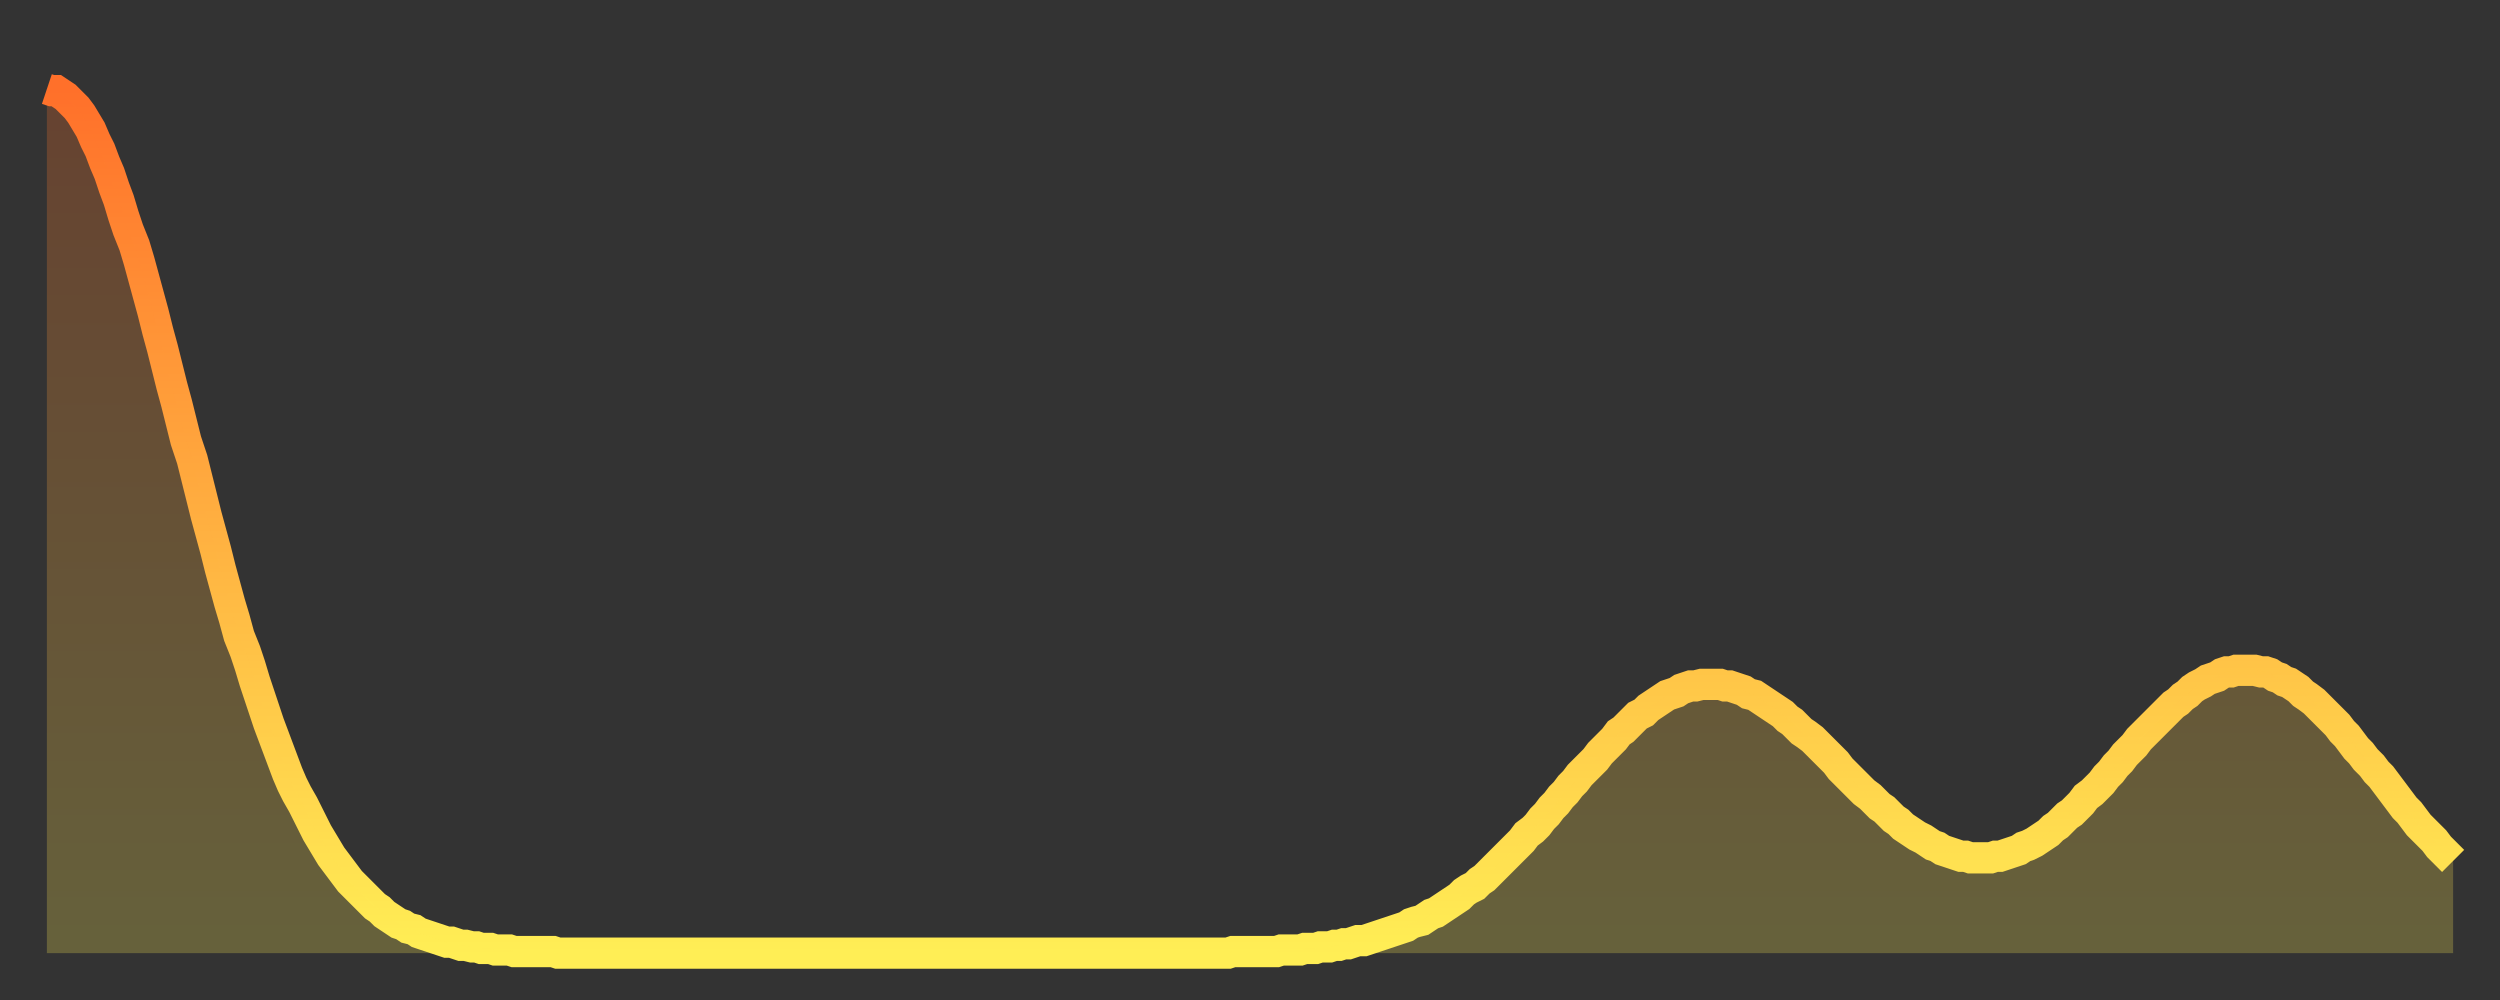
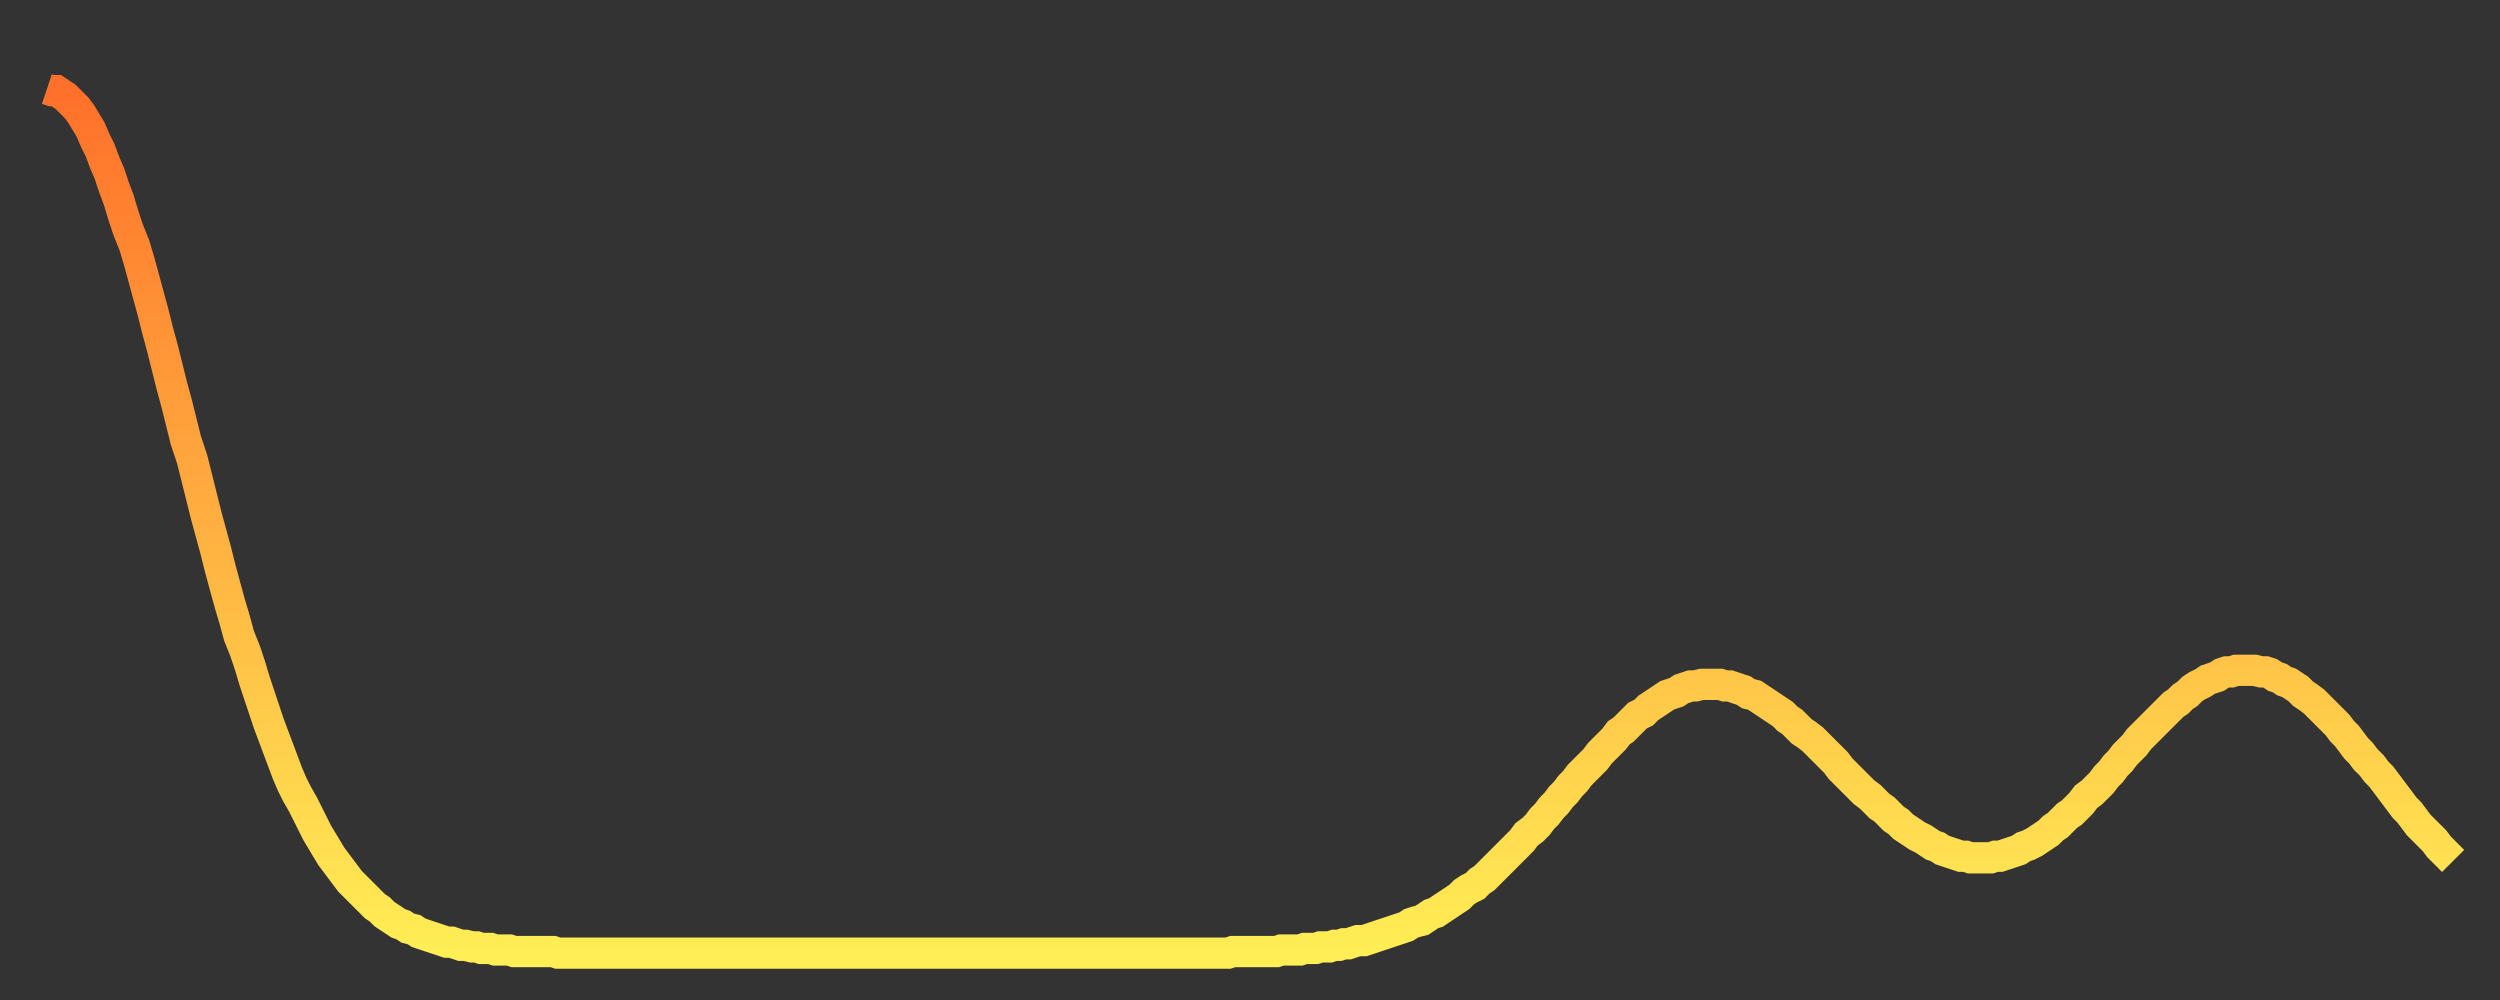
<svg xmlns="http://www.w3.org/2000/svg" baseProfile="full" height="64" version="1.1" width="160">
  <rect width="100%" height="100%" fill="#333333" stroke="none" />
  <defs>
    <linearGradient id="id498" x1="0" x2="0" y1="0" y2="1">
      <stop offset="0%" stop-color="#ff702a" />
      <stop offset="50%" stop-color="#ffaf40" />
      <stop offset="100%" stop-color="#ffee55" />
    </linearGradient>
  </defs>
  <g transform="translate(3,3)">
    <g>
      <path d="M 0.0 2.7 0.3 2.8 0.6 2.8 0.9 3.0 1.2 3.2 1.5 3.5 1.9 3.9 2.2 4.3 2.5 4.8 2.8 5.3 3.1 6.0 3.4 6.6 3.7 7.4 4.0 8.1 4.3 9.0 4.6 9.8 4.9 10.8 5.2 11.7 5.6 12.7 5.9 13.7 6.2 14.8 6.5 15.9 6.8 17.0 7.1 18.2 7.4 19.3 7.7 20.5 8.0 21.7 8.3 22.8 8.6 24.0 8.9 25.2 9.3 26.4 9.6 27.6 9.9 28.8 10.2 30.0 10.5 31.1 10.8 32.2 11.1 33.4 11.4 34.5 11.7 35.6 12.0 36.6 12.3 37.7 12.7 38.7 13.0 39.6 13.3 40.6 13.6 41.5 13.9 42.4 14.2 43.3 14.5 44.1 14.8 44.9 15.1 45.7 15.4 46.5 15.7 47.2 16.0 47.8 16.4 48.5 16.7 49.1 17.0 49.7 17.3 50.3 17.6 50.8 17.9 51.3 18.2 51.8 18.5 52.2 18.8 52.6 19.1 53.0 19.4 53.4 19.8 53.8 20.1 54.1 20.4 54.4 20.7 54.7 21.0 55.0 21.3 55.2 21.6 55.5 21.9 55.7 22.2 55.9 22.5 56.1 22.8 56.2 23.1 56.4 23.5 56.5 23.8 56.7 24.1 56.8 24.4 56.9 24.7 57.0 25.0 57.1 25.3 57.2 25.6 57.3 25.9 57.3 26.2 57.4 26.5 57.5 26.8 57.5 27.2 57.6 27.5 57.6 27.8 57.7 28.1 57.7 28.4 57.7 28.7 57.8 29.0 57.8 29.3 57.8 29.6 57.8 29.9 57.9 30.2 57.9 30.6 57.9 30.9 57.9 31.2 57.9 31.5 57.9 31.8 57.9 32.1 57.9 32.4 57.9 32.7 58.0 33.0 58.0 33.3 58.0 33.6 58.0 33.9 58.0 34.3 58.0 34.6 58.0 34.9 58.0 35.2 58.0 35.5 58.0 35.8 58.0 36.1 58.0 36.4 58.0 36.7 58.0 37.0 58.0 37.3 58.0 37.7 58.0 38.0 58.0 38.3 58.0 38.6 58.0 38.9 58.0 39.2 58.0 39.5 58.0 39.8 58.0 40.1 58.0 40.4 58.0 40.7 58.0 41.0 58.0 41.4 58.0 41.7 58.0 42.0 58.0 42.3 58.0 42.6 58.0 42.9 58.0 43.2 58.0 43.5 58.0 43.8 58.0 44.1 58.0 44.4 58.0 44.7 58.0 45.1 58.0 45.4 58.0 45.7 58.0 46.0 58.0 46.3 58.0 46.6 58.0 46.9 58.0 47.2 58.0 47.5 58.0 47.8 58.0 48.1 58.0 48.5 58.0 48.8 58.0 49.1 58.0 49.4 58.0 49.7 58.0 50.0 58.0 50.3 58.0 50.6 58.0 50.9 58.0 51.2 58.0 51.5 58.0 51.8 58.0 52.2 58.0 52.5 58.0 52.8 58.0 53.1 58.0 53.4 58.0 53.7 58.0 54.0 58.0 54.3 58.0 54.6 58.0 54.9 58.0 55.2 58.0 55.6 58.0 55.9 58.0 56.2 58.0 56.5 58.0 56.8 58.0 57.1 58.0 57.4 58.0 57.7 58.0 58.0 58.0 58.3 58.0 58.6 58.0 58.9 58.0 59.3 58.0 59.6 58.0 59.9 58.0 60.2 58.0 60.5 58.0 60.8 58.0 61.1 58.0 61.4 58.0 61.7 58.0 62.0 58.0 62.3 58.0 62.6 58.0 63.0 58.0 63.3 58.0 63.6 58.0 63.9 58.0 64.2 58.0 64.5 58.0 64.8 58.0 65.1 58.0 65.4 58.0 65.7 58.0 66.0 58.0 66.4 58.0 66.7 58.0 67.0 58.0 67.3 58.0 67.6 58.0 67.9 58.0 68.2 58.0 68.5 58.0 68.8 58.0 69.1 58.0 69.4 58.0 69.7 58.0 70.1 58.0 70.4 58.0 70.7 58.0 71.0 58.0 71.3 58.0 71.6 58.0 71.9 58.0 72.2 58.0 72.5 58.0 72.8 58.0 73.1 58.0 73.5 58.0 73.8 58.0 74.1 58.0 74.4 58.0 74.7 58.0 75.0 58.0 75.3 58.0 75.6 58.0 75.9 57.9 76.2 57.9 76.5 57.9 76.8 57.9 77.2 57.9 77.5 57.9 77.8 57.9 78.1 57.9 78.4 57.9 78.7 57.9 79.0 57.8 79.3 57.8 79.6 57.8 79.9 57.8 80.2 57.8 80.5 57.7 80.9 57.7 81.2 57.7 81.5 57.6 81.8 57.6 82.1 57.6 82.4 57.5 82.7 57.5 83.0 57.4 83.3 57.4 83.6 57.3 83.9 57.2 84.3 57.2 84.6 57.1 84.9 57.0 85.2 56.9 85.5 56.8 85.8 56.7 86.1 56.6 86.4 56.5 86.7 56.4 87.0 56.3 87.3 56.1 87.6 56.0 88.0 55.9 88.3 55.7 88.6 55.5 88.9 55.4 89.2 55.2 89.5 55.0 89.8 54.8 90.1 54.6 90.4 54.4 90.7 54.1 91.0 53.9 91.4 53.7 91.7 53.4 92.0 53.2 92.3 52.9 92.6 52.6 92.9 52.3 93.2 52.0 93.5 51.7 93.8 51.4 94.1 51.1 94.4 50.8 94.7 50.4 95.1 50.1 95.4 49.8 95.7 49.4 96.0 49.1 96.3 48.7 96.6 48.4 96.9 48.0 97.2 47.7 97.5 47.3 97.8 47.0 98.1 46.6 98.4 46.3 98.8 45.9 99.1 45.6 99.4 45.2 99.7 44.9 100.0 44.6 100.3 44.3 100.6 43.9 100.9 43.7 101.2 43.4 101.5 43.1 101.8 42.8 102.2 42.6 102.5 42.3 102.8 42.1 103.1 41.9 103.4 41.7 103.7 41.5 104.0 41.4 104.3 41.3 104.6 41.1 104.9 41.0 105.2 40.9 105.5 40.9 105.9 40.8 106.2 40.8 106.5 40.8 106.8 40.8 107.1 40.8 107.4 40.9 107.7 40.9 108.0 41.0 108.3 41.1 108.6 41.2 108.9 41.4 109.3 41.5 109.6 41.7 109.9 41.9 110.2 42.1 110.5 42.3 110.8 42.5 111.1 42.7 111.4 43.0 111.7 43.2 112.0 43.5 112.3 43.8 112.6 44.0 113.0 44.3 113.3 44.6 113.6 44.9 113.9 45.2 114.2 45.5 114.5 45.8 114.8 46.2 115.1 46.5 115.4 46.8 115.7 47.1 116.0 47.4 116.3 47.7 116.7 48.0 117.0 48.3 117.3 48.6 117.6 48.8 117.9 49.1 118.2 49.4 118.5 49.6 118.8 49.9 119.1 50.1 119.4 50.3 119.7 50.5 120.1 50.7 120.4 50.9 120.7 51.1 121.0 51.2 121.3 51.4 121.6 51.5 121.9 51.6 122.2 51.7 122.5 51.8 122.8 51.8 123.1 51.9 123.4 51.9 123.8 51.9 124.1 51.9 124.4 51.9 124.7 51.8 125.0 51.8 125.3 51.7 125.6 51.6 125.9 51.5 126.2 51.4 126.5 51.2 126.8 51.1 127.2 50.9 127.5 50.7 127.8 50.5 128.1 50.3 128.4 50.0 128.7 49.8 129.0 49.5 129.3 49.2 129.6 49.0 129.9 48.7 130.2 48.4 130.5 48.0 130.9 47.7 131.2 47.4 131.5 47.1 131.8 46.7 132.1 46.4 132.4 46.0 132.7 45.7 133.0 45.3 133.3 45.0 133.6 44.7 133.9 44.3 134.2 44.0 134.6 43.6 134.9 43.3 135.2 43.0 135.5 42.7 135.8 42.4 136.1 42.1 136.4 41.9 136.7 41.6 137.0 41.4 137.3 41.1 137.6 40.9 138.0 40.7 138.3 40.5 138.6 40.4 138.9 40.3 139.2 40.1 139.5 40.0 139.8 40.0 140.1 39.9 140.4 39.9 140.7 39.9 141.0 39.9 141.3 39.9 141.7 40.0 142.0 40.0 142.3 40.1 142.6 40.3 142.9 40.4 143.2 40.6 143.5 40.7 143.8 40.9 144.1 41.1 144.4 41.4 144.7 41.6 145.1 41.9 145.4 42.2 145.7 42.5 146.0 42.8 146.3 43.1 146.6 43.4 146.9 43.8 147.2 44.1 147.5 44.5 147.8 44.9 148.1 45.2 148.4 45.6 148.8 46.0 149.1 46.4 149.4 46.7 149.7 47.1 150.0 47.5 150.3 47.9 150.6 48.3 150.9 48.7 151.2 49.0 151.5 49.4 151.8 49.8 152.1 50.1 152.5 50.5 152.8 50.8 153.1 51.2 153.4 51.5 153.7 51.8 154.0 52.1" fill="none" id="graph-curve" opacity="1" stroke="url(#id498)" stroke-width="2" />
-       <path d="M 0 58 L 0.0 2.7 0.3 2.8 0.6 2.8 0.9 3.0 1.2 3.2 1.5 3.5 1.9 3.9 2.2 4.3 2.5 4.8 2.8 5.3 3.1 6.0 3.4 6.6 3.7 7.4 4.0 8.1 4.3 9.0 4.6 9.8 4.9 10.8 5.2 11.7 5.6 12.7 5.9 13.7 6.2 14.8 6.5 15.9 6.8 17.0 7.1 18.2 7.4 19.3 7.7 20.5 8.0 21.7 8.3 22.8 8.6 24.0 8.9 25.2 9.3 26.4 9.6 27.6 9.9 28.8 10.2 30.0 10.5 31.1 10.8 32.2 11.1 33.4 11.4 34.5 11.7 35.6 12.0 36.6 12.3 37.7 12.7 38.7 13.0 39.6 13.3 40.6 13.6 41.5 13.9 42.4 14.2 43.3 14.5 44.1 14.8 44.9 15.1 45.7 15.4 46.5 15.7 47.2 16.0 47.8 16.4 48.5 16.7 49.1 17.0 49.7 17.3 50.3 17.6 50.8 17.9 51.3 18.2 51.8 18.5 52.2 18.8 52.6 19.1 53.0 19.4 53.4 19.8 53.8 20.1 54.1 20.4 54.4 20.7 54.7 21.0 55.0 21.3 55.2 21.6 55.5 21.9 55.7 22.2 55.9 22.5 56.1 22.8 56.2 23.1 56.4 23.5 56.5 23.8 56.7 24.1 56.8 24.4 56.9 24.7 57.0 25.0 57.1 25.3 57.2 25.6 57.3 25.9 57.3 26.2 57.4 26.5 57.5 26.8 57.5 27.2 57.6 27.5 57.6 27.8 57.7 28.1 57.7 28.4 57.7 28.7 57.8 29.0 57.8 29.3 57.8 29.6 57.8 29.9 57.9 30.2 57.9 30.6 57.9 30.9 57.9 31.2 57.9 31.5 57.9 31.8 57.9 32.1 57.9 32.4 57.9 32.7 58.0 33.0 58.0 33.3 58.0 33.6 58.0 33.9 58.0 34.3 58.0 34.6 58.0 34.9 58.0 35.2 58.0 35.5 58.0 35.8 58.0 36.1 58.0 36.4 58.0 36.7 58.0 37.0 58.0 37.3 58.0 37.7 58.0 38.0 58.0 38.3 58.0 38.6 58.0 38.9 58.0 39.2 58.0 39.5 58.0 39.8 58.0 40.1 58.0 40.4 58.0 40.7 58.0 41.0 58.0 41.4 58.0 41.7 58.0 42.0 58.0 42.3 58.0 42.6 58.0 42.9 58.0 43.2 58.0 43.5 58.0 43.8 58.0 44.1 58.0 44.4 58.0 44.7 58.0 45.1 58.0 45.4 58.0 45.7 58.0 46.0 58.0 46.3 58.0 46.6 58.0 46.9 58.0 47.2 58.0 47.5 58.0 47.8 58.0 48.1 58.0 48.5 58.0 48.8 58.0 49.1 58.0 49.4 58.0 49.7 58.0 50.0 58.0 50.3 58.0 50.6 58.0 50.9 58.0 51.2 58.0 51.5 58.0 51.8 58.0 52.2 58.0 52.5 58.0 52.8 58.0 53.1 58.0 53.4 58.0 53.7 58.0 54.0 58.0 54.3 58.0 54.6 58.0 54.9 58.0 55.2 58.0 55.6 58.0 55.9 58.0 56.2 58.0 56.5 58.0 56.8 58.0 57.1 58.0 57.4 58.0 57.7 58.0 58.0 58.0 58.3 58.0 58.6 58.0 58.9 58.0 59.3 58.0 59.6 58.0 59.9 58.0 60.2 58.0 60.5 58.0 60.8 58.0 61.1 58.0 61.4 58.0 61.7 58.0 62.0 58.0 62.3 58.0 62.6 58.0 63.0 58.0 63.3 58.0 63.6 58.0 63.9 58.0 64.2 58.0 64.5 58.0 64.8 58.0 65.1 58.0 65.4 58.0 65.7 58.0 66.0 58.0 66.4 58.0 66.7 58.0 67.0 58.0 67.3 58.0 67.6 58.0 67.9 58.0 68.2 58.0 68.5 58.0 68.8 58.0 69.1 58.0 69.4 58.0 69.7 58.0 70.1 58.0 70.4 58.0 70.7 58.0 71.0 58.0 71.3 58.0 71.6 58.0 71.9 58.0 72.2 58.0 72.5 58.0 72.8 58.0 73.1 58.0 73.5 58.0 73.8 58.0 74.1 58.0 74.4 58.0 74.7 58.0 75.0 58.0 75.3 58.0 75.6 58.0 75.9 57.9 76.2 57.9 76.5 57.9 76.8 57.9 77.2 57.9 77.5 57.9 77.8 57.9 78.1 57.9 78.4 57.9 78.7 57.9 79.0 57.8 79.3 57.8 79.6 57.8 79.9 57.8 80.2 57.8 80.5 57.7 80.9 57.7 81.2 57.7 81.5 57.6 81.8 57.6 82.1 57.6 82.4 57.5 82.7 57.5 83.0 57.4 83.3 57.4 83.6 57.3 83.9 57.2 84.3 57.2 84.6 57.1 84.9 57.0 85.2 56.9 85.5 56.8 85.8 56.7 86.1 56.6 86.4 56.5 86.7 56.4 87.0 56.3 87.3 56.1 87.6 56.0 88.0 55.9 88.3 55.7 88.6 55.5 88.9 55.4 89.2 55.2 89.5 55.0 89.8 54.8 90.1 54.6 90.4 54.4 90.7 54.1 91.0 53.9 91.4 53.7 91.7 53.4 92.0 53.2 92.3 52.9 92.6 52.6 92.9 52.3 93.2 52.0 93.5 51.7 93.8 51.4 94.1 51.1 94.4 50.8 94.7 50.4 95.1 50.1 95.4 49.8 95.7 49.4 96.0 49.1 96.3 48.7 96.6 48.4 96.9 48.0 97.2 47.7 97.5 47.3 97.8 47.0 98.1 46.6 98.4 46.3 98.8 45.9 99.1 45.6 99.4 45.2 99.7 44.9 100.0 44.6 100.3 44.3 100.6 43.9 100.9 43.7 101.2 43.4 101.5 43.1 101.8 42.8 102.2 42.6 102.5 42.3 102.8 42.1 103.1 41.9 103.4 41.7 103.7 41.5 104.0 41.4 104.3 41.3 104.6 41.1 104.9 41.0 105.2 40.9 105.5 40.9 105.9 40.8 106.2 40.8 106.5 40.8 106.8 40.8 107.1 40.8 107.4 40.9 107.7 40.9 108.0 41.0 108.3 41.1 108.6 41.2 108.9 41.4 109.3 41.5 109.6 41.7 109.9 41.9 110.2 42.1 110.5 42.3 110.8 42.5 111.1 42.7 111.4 43.0 111.7 43.2 112.0 43.5 112.3 43.8 112.6 44.0 113.0 44.3 113.3 44.6 113.6 44.9 113.9 45.2 114.2 45.5 114.5 45.8 114.8 46.2 115.1 46.5 115.4 46.8 115.7 47.1 116.0 47.4 116.3 47.7 116.7 48.0 117.0 48.3 117.3 48.6 117.6 48.8 117.9 49.1 118.2 49.4 118.5 49.6 118.8 49.9 119.1 50.1 119.4 50.3 119.7 50.5 120.1 50.7 120.4 50.9 120.7 51.1 121.0 51.2 121.3 51.4 121.6 51.5 121.9 51.6 122.2 51.7 122.5 51.8 122.8 51.8 123.1 51.9 123.4 51.9 123.8 51.9 124.1 51.9 124.4 51.9 124.7 51.8 125.0 51.8 125.3 51.7 125.6 51.6 125.9 51.5 126.2 51.4 126.5 51.2 126.8 51.1 127.2 50.9 127.5 50.7 127.8 50.5 128.1 50.3 128.4 50.0 128.7 49.8 129.0 49.5 129.3 49.2 129.6 49.0 129.9 48.7 130.2 48.4 130.5 48.0 130.9 47.7 131.2 47.4 131.5 47.1 131.8 46.7 132.1 46.4 132.4 46.0 132.7 45.7 133.0 45.3 133.3 45.0 133.6 44.7 133.9 44.3 134.2 44.0 134.6 43.6 134.9 43.3 135.2 43.0 135.5 42.7 135.8 42.4 136.1 42.1 136.4 41.9 136.7 41.6 137.0 41.4 137.3 41.1 137.6 40.9 138.0 40.7 138.3 40.5 138.6 40.4 138.9 40.3 139.2 40.1 139.5 40.0 139.8 40.0 140.1 39.9 140.4 39.9 140.7 39.9 141.0 39.9 141.3 39.9 141.7 40.0 142.0 40.0 142.3 40.1 142.6 40.3 142.9 40.4 143.2 40.6 143.5 40.7 143.8 40.9 144.1 41.1 144.4 41.4 144.7 41.6 145.1 41.9 145.4 42.2 145.7 42.5 146.0 42.8 146.3 43.1 146.6 43.4 146.9 43.8 147.2 44.1 147.5 44.5 147.8 44.9 148.1 45.2 148.4 45.6 148.8 46.0 149.1 46.4 149.4 46.7 149.7 47.1 150.0 47.5 150.3 47.9 150.6 48.3 150.9 48.7 151.2 49.0 151.5 49.4 151.8 49.8 152.1 50.1 152.5 50.5 152.8 50.8 153.1 51.2 153.4 51.5 153.7 51.8 154.0 52.1 154 58" fill="url(#id498)" fill-opacity=".25" id="graph-shadow" />
    </g>
  </g>
</svg>